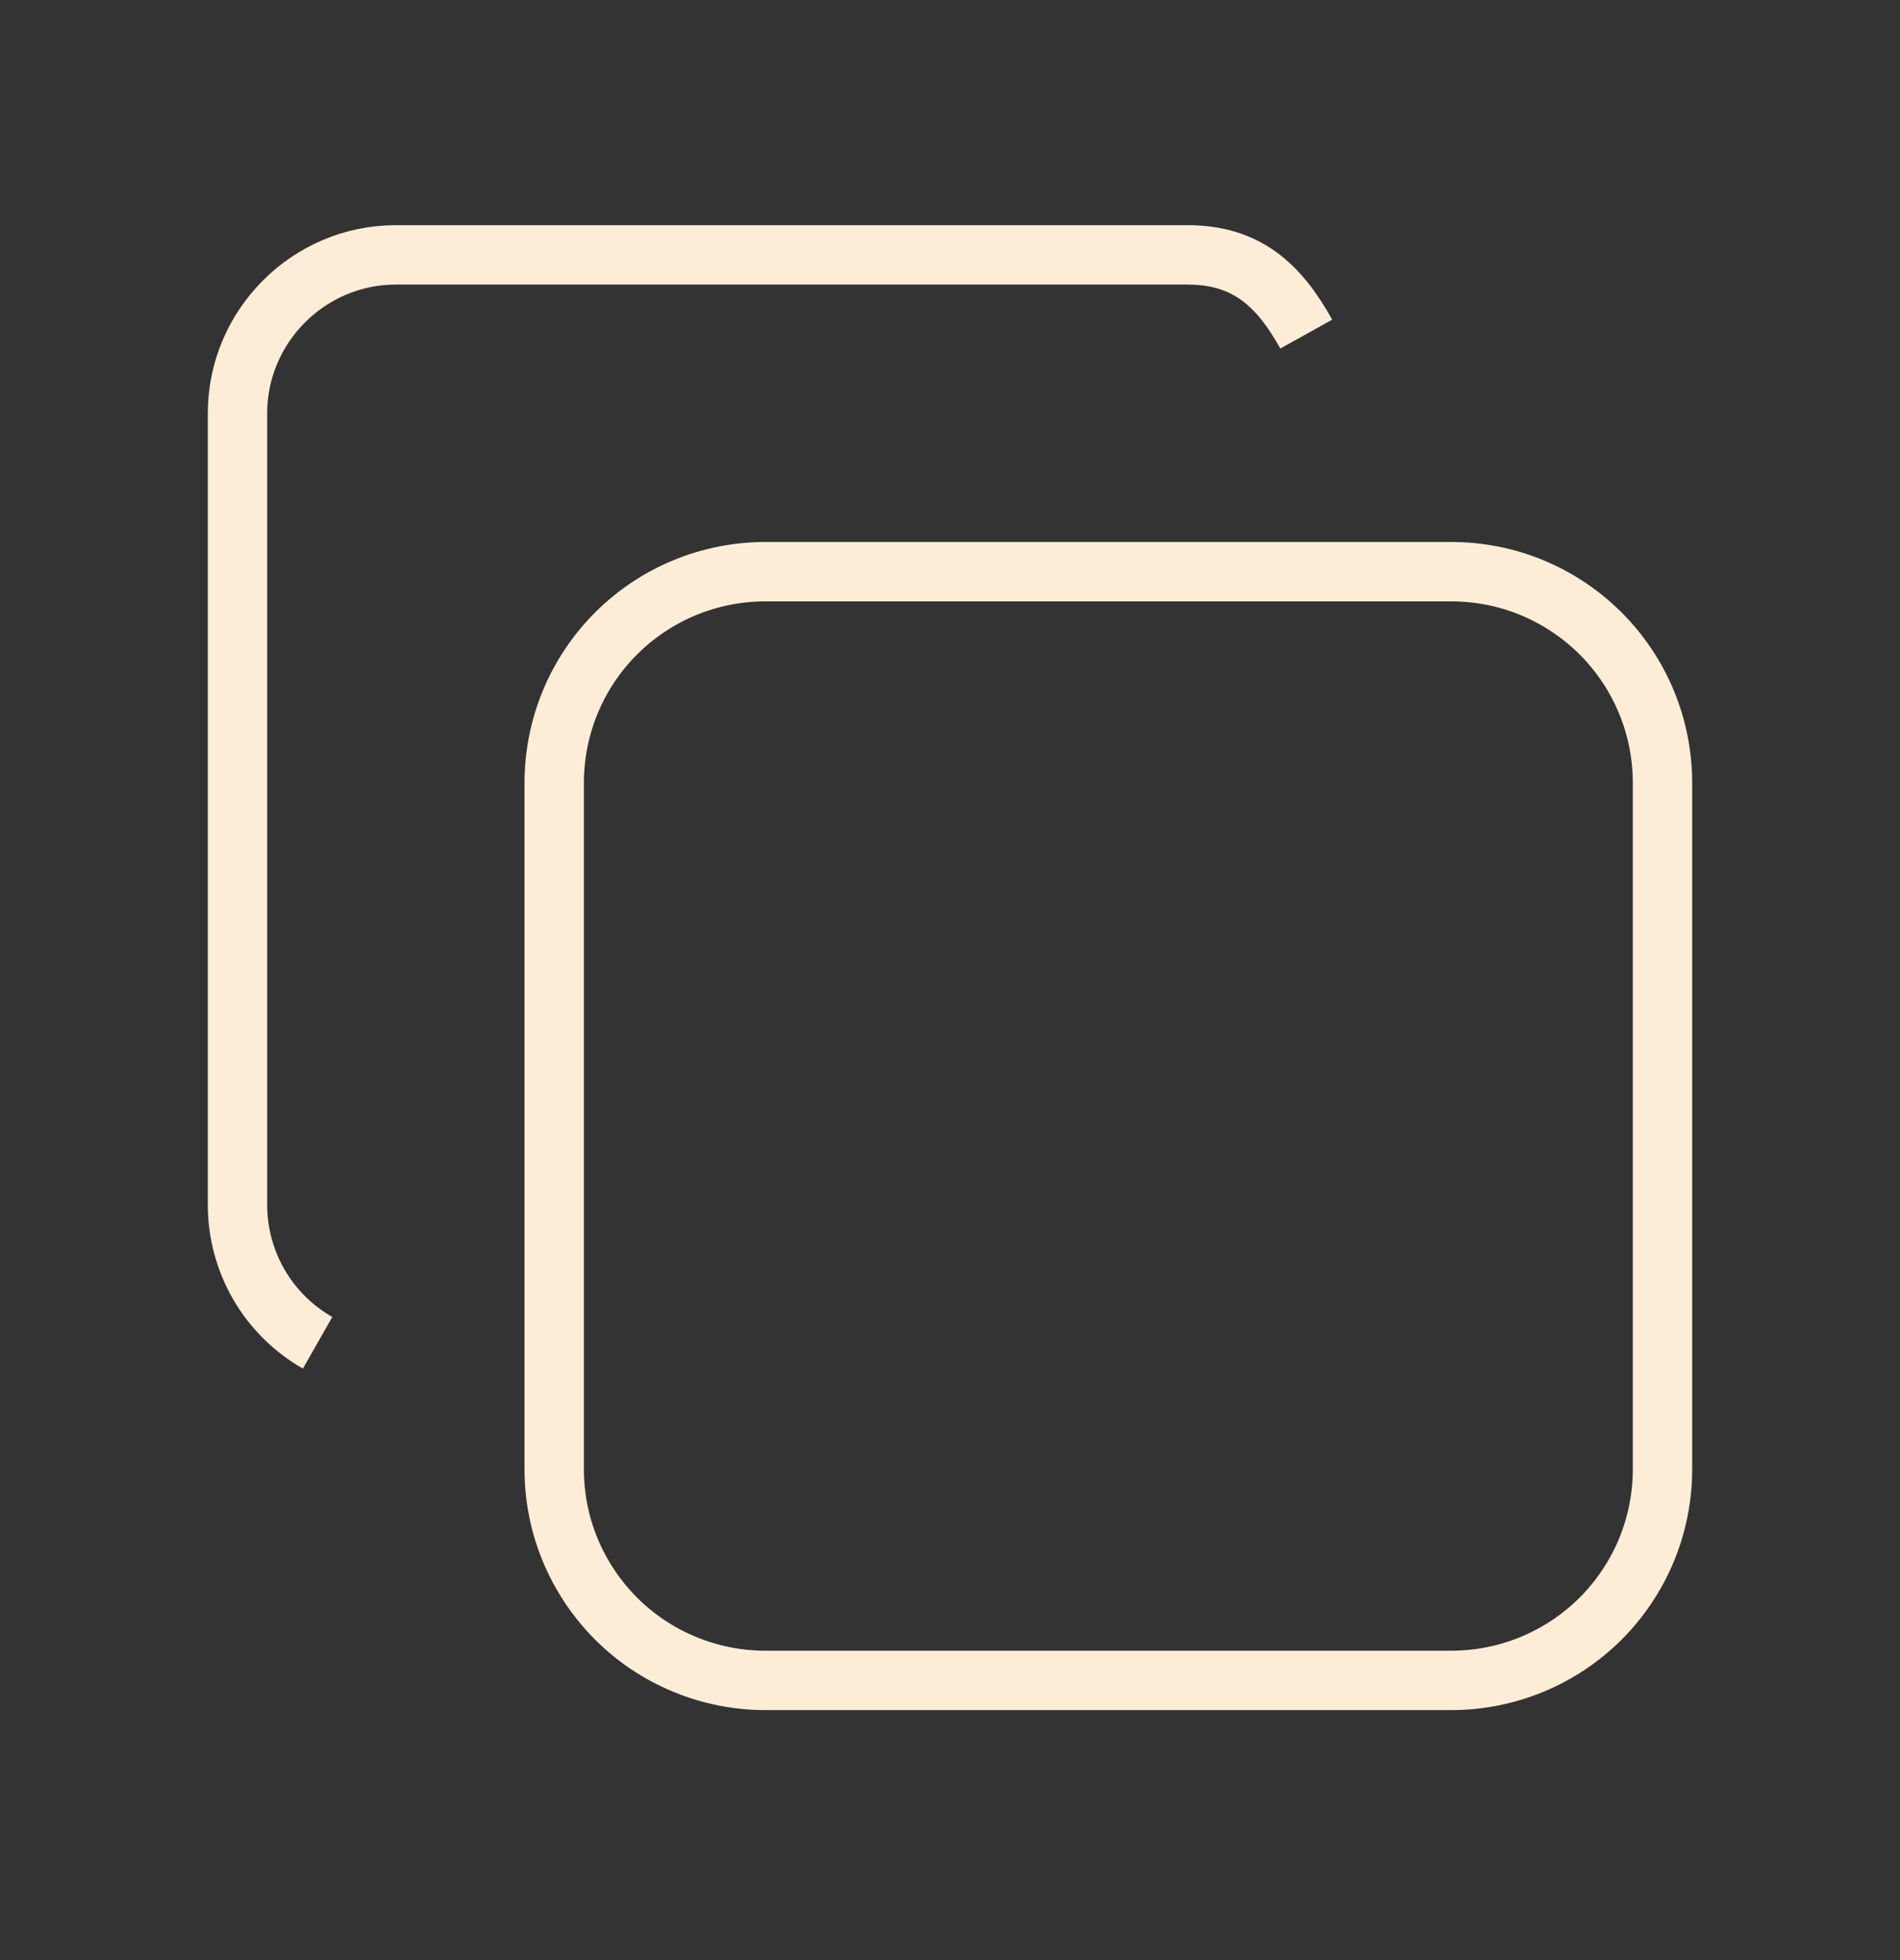
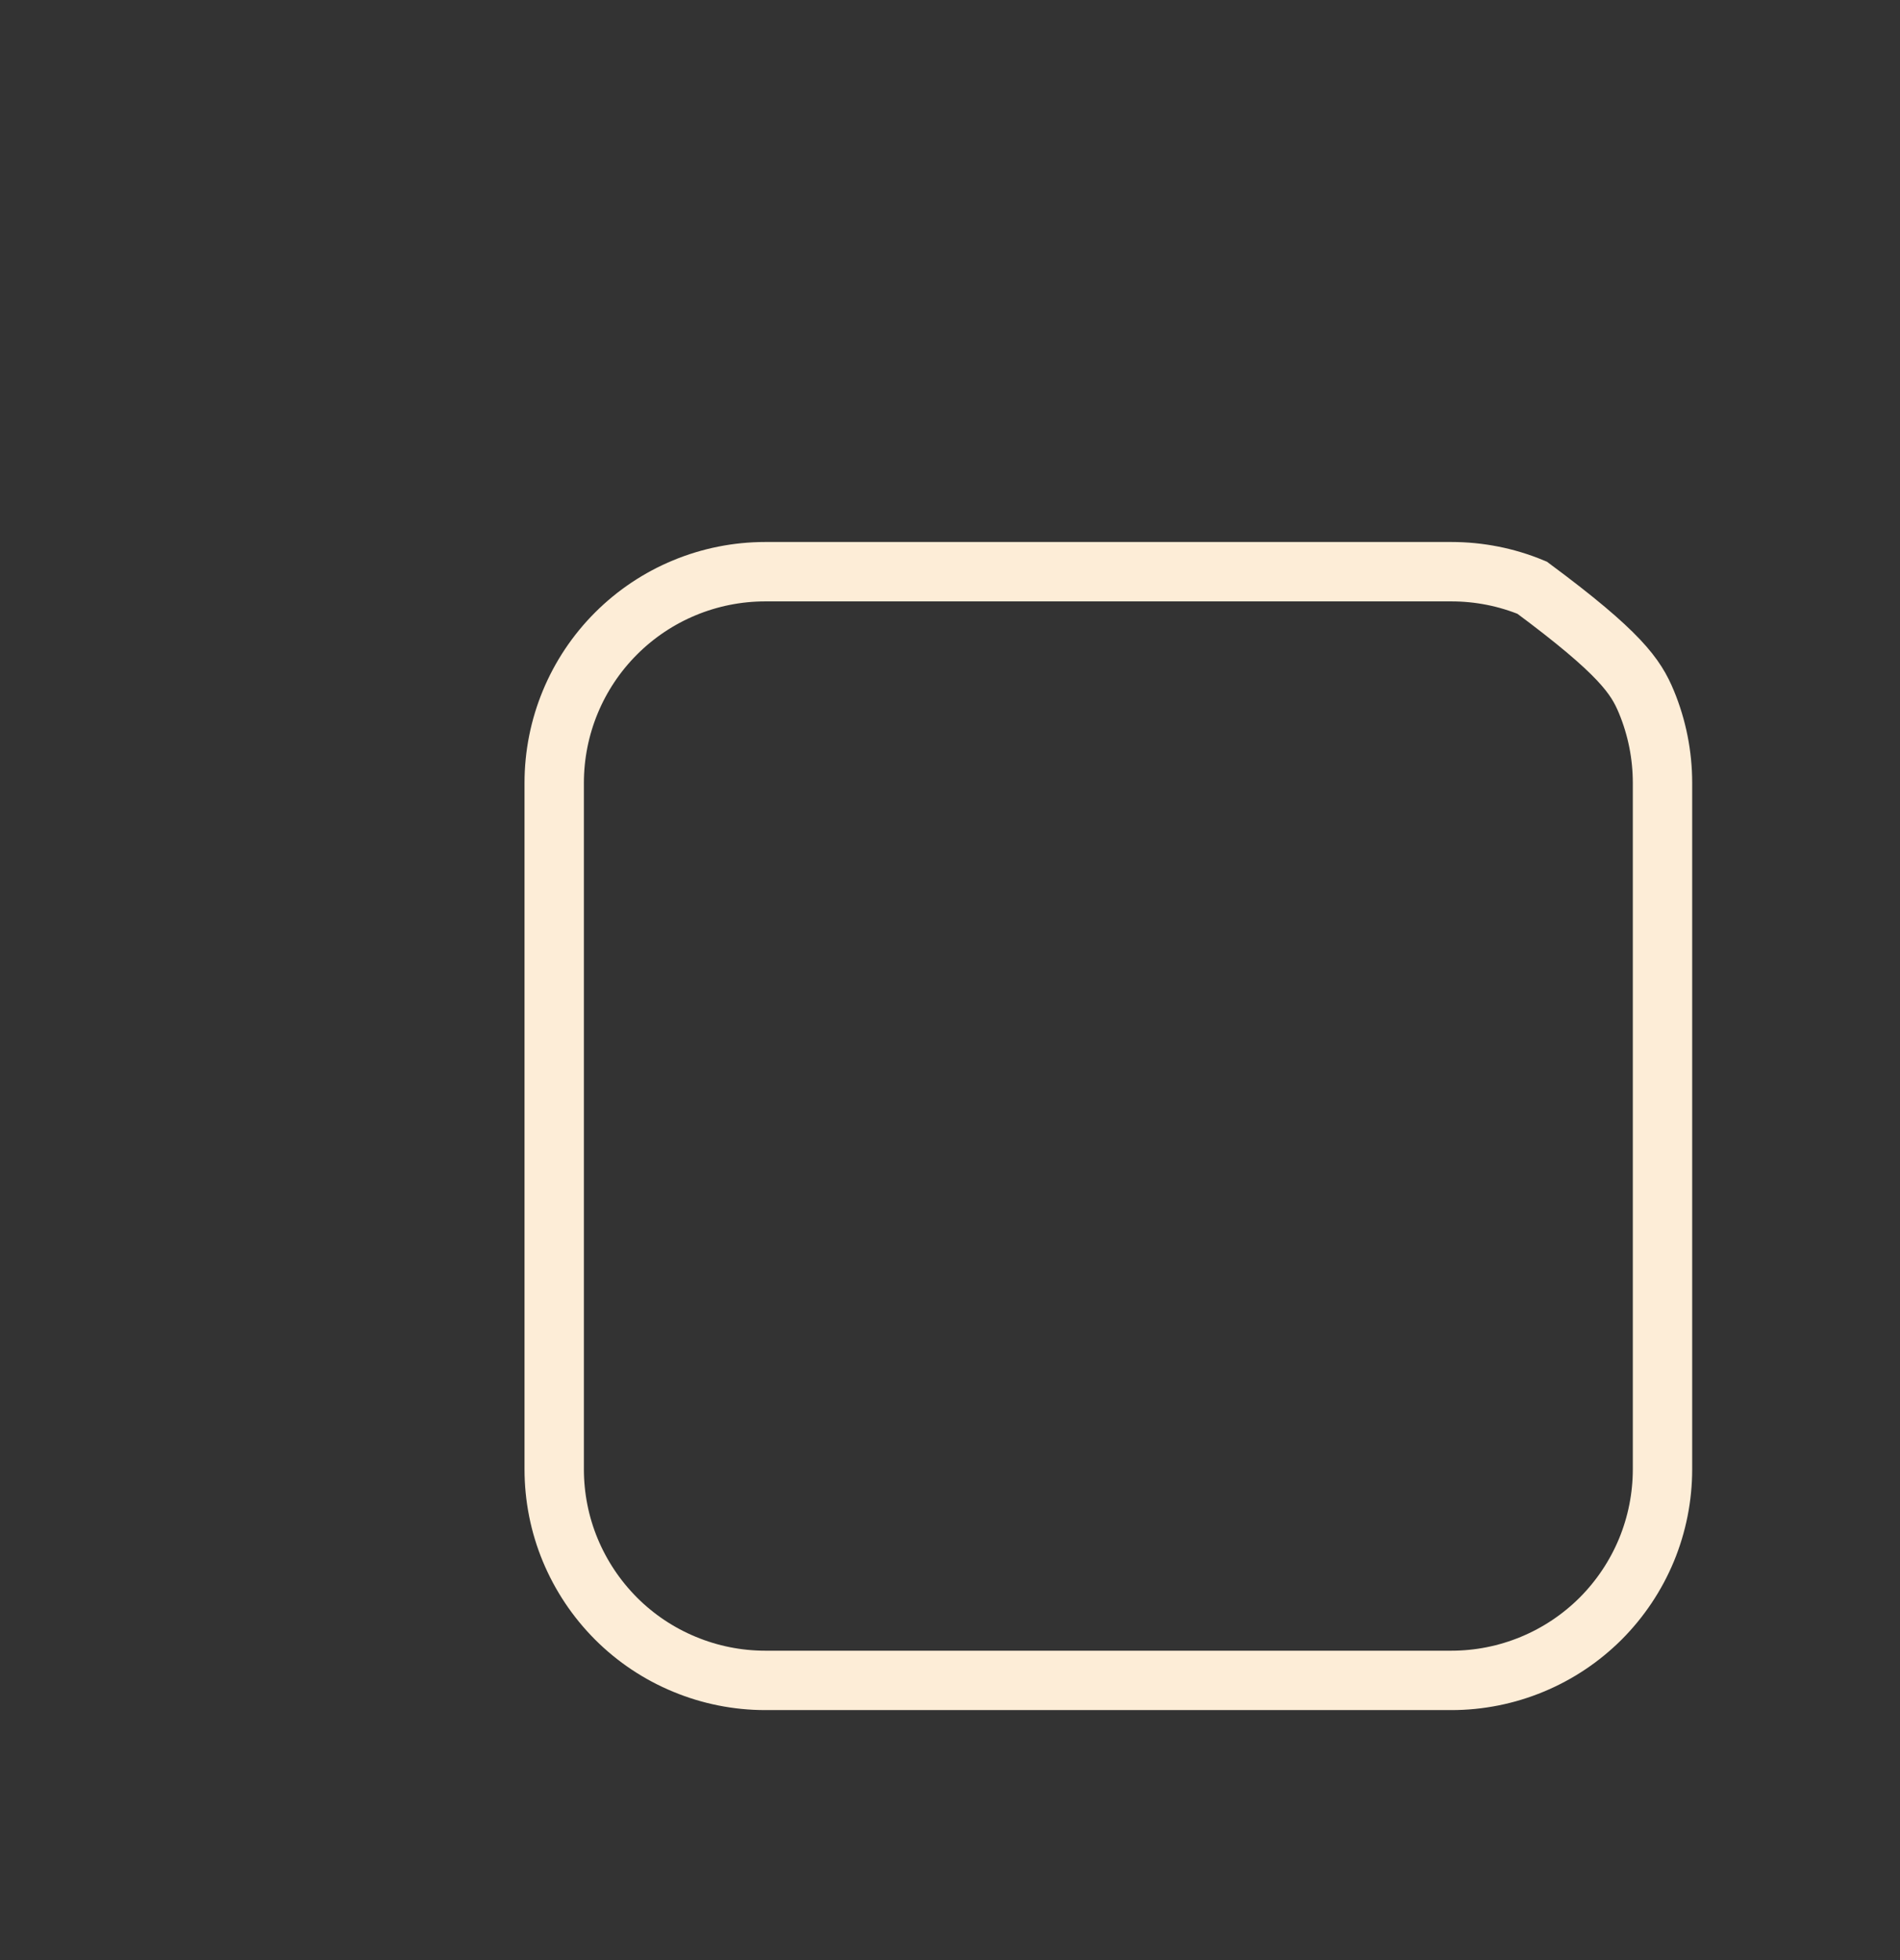
<svg xmlns="http://www.w3.org/2000/svg" width="32" height="33" viewBox="0 0 32 33" fill="none">
  <rect x="0" y="0" width="32" height="33" fill="#333333" stroke="none" />
  <g clip-path="url(#clip0_132_186)">
-     <path d="M9.334 13.181C9.334 12.237 9.708 11.333 10.375 10.666C11.042 9.999 11.946 9.625 12.889 9.625H24.444C24.911 9.625 25.374 9.716 25.805 9.895C26.236 10.074 26.628 10.336 26.959 10.666C27.289 10.996 27.551 11.388 27.73 11.82C27.908 12.251 28 12.713 28 13.181V24.735C28 25.202 27.908 25.665 27.73 26.096C27.551 26.527 27.289 26.919 26.959 27.25C26.628 27.58 26.236 27.842 25.805 28.02C25.374 28.199 24.911 28.291 24.444 28.291H12.889C12.422 28.291 11.96 28.199 11.529 28.02C11.097 27.842 10.705 27.58 10.375 27.25C10.045 26.919 9.783 26.527 9.604 26.096C9.425 25.665 9.334 25.202 9.334 24.735V13.181Z" stroke="#FDEDD7" strokeWidth="4" strokeLinecap="round" strokeLinejoin="round" />
-     <path d="M5.349 22.607C4.94 22.374 4.6 22.037 4.363 21.631C4.127 21.224 4.001 20.762 4 20.291V6.958C4 5.491 5.2 4.291 6.667 4.291H20C21 4.291 21.544 4.805 22 5.625" stroke="#FDEDD7" strokeWidth="4" strokeLinecap="round" strokeLinejoin="round" />
+     <path d="M9.334 13.181C9.334 12.237 9.708 11.333 10.375 10.666C11.042 9.999 11.946 9.625 12.889 9.625H24.444C24.911 9.625 25.374 9.716 25.805 9.895C27.289 10.996 27.551 11.388 27.73 11.82C27.908 12.251 28 12.713 28 13.181V24.735C28 25.202 27.908 25.665 27.73 26.096C27.551 26.527 27.289 26.919 26.959 27.25C26.628 27.58 26.236 27.842 25.805 28.02C25.374 28.199 24.911 28.291 24.444 28.291H12.889C12.422 28.291 11.96 28.199 11.529 28.02C11.097 27.842 10.705 27.58 10.375 27.25C10.045 26.919 9.783 26.527 9.604 26.096C9.425 25.665 9.334 25.202 9.334 24.735V13.181Z" stroke="#FDEDD7" strokeWidth="4" strokeLinecap="round" strokeLinejoin="round" />
  </g>
  <defs>
    <clipPath id="clip0_132_186">
      <rect width="32" height="32" fill="white" transform="translate(0 0.291)" />
    </clipPath>
  </defs>
</svg>